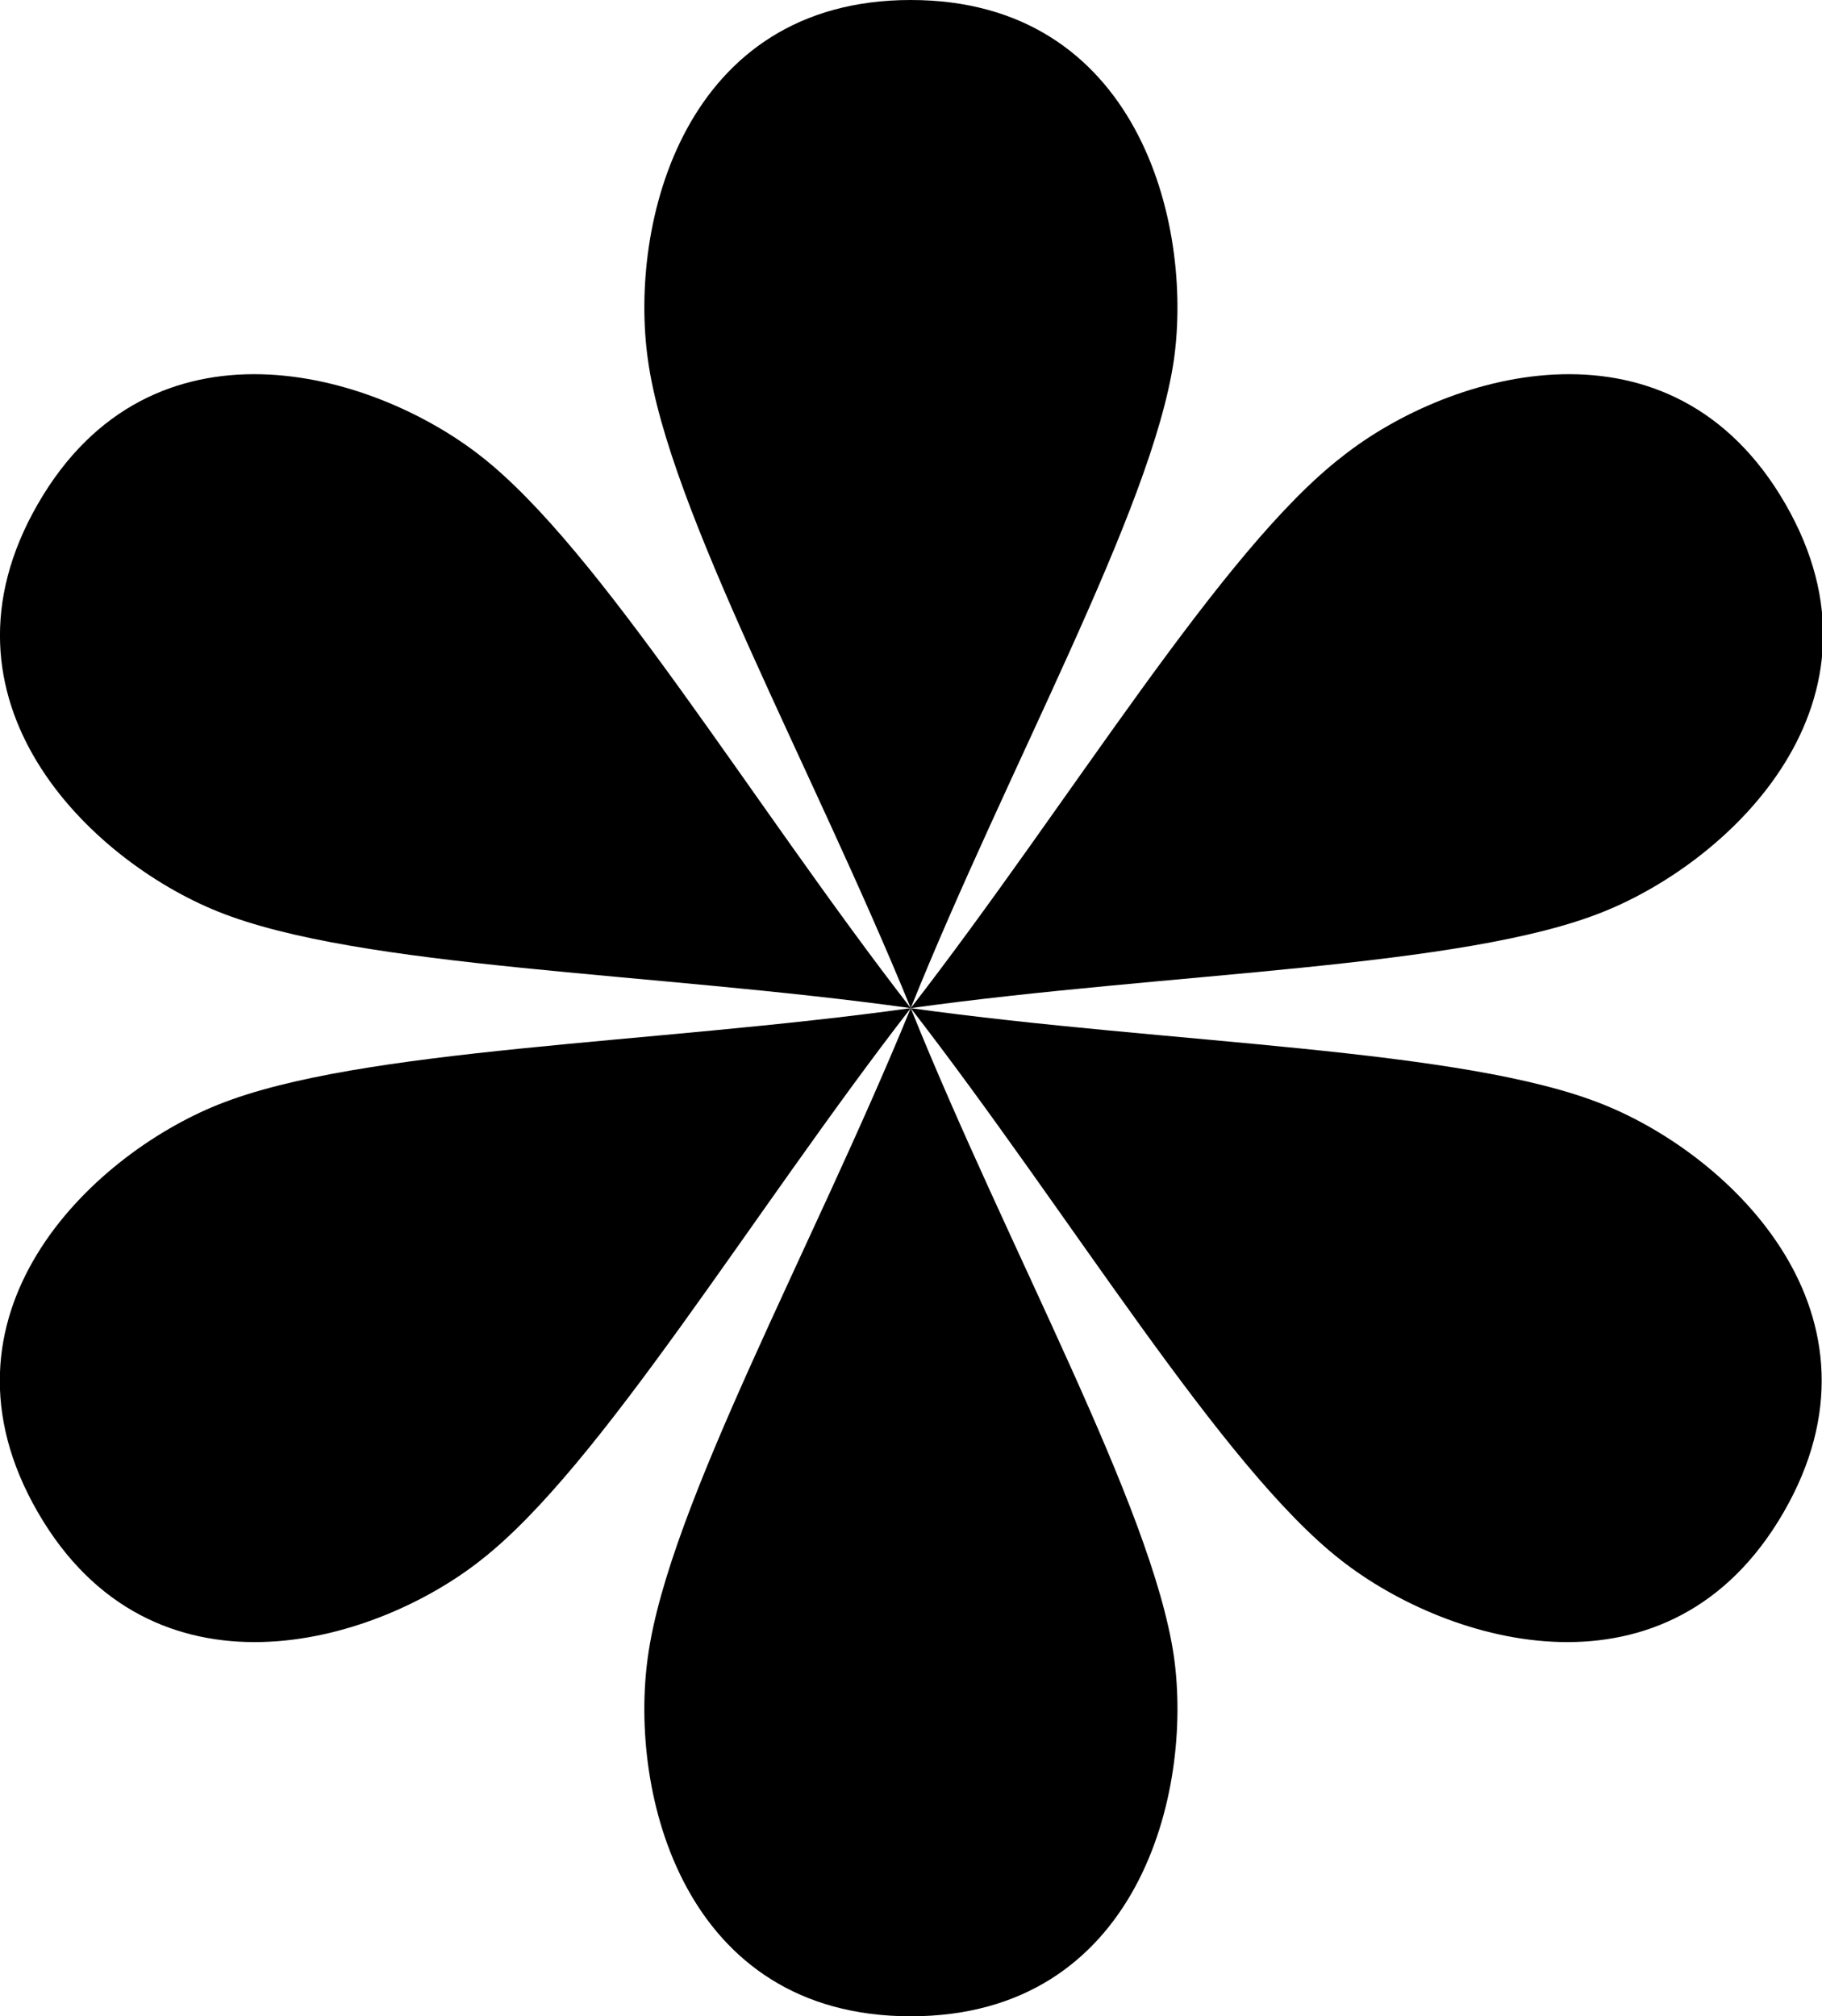
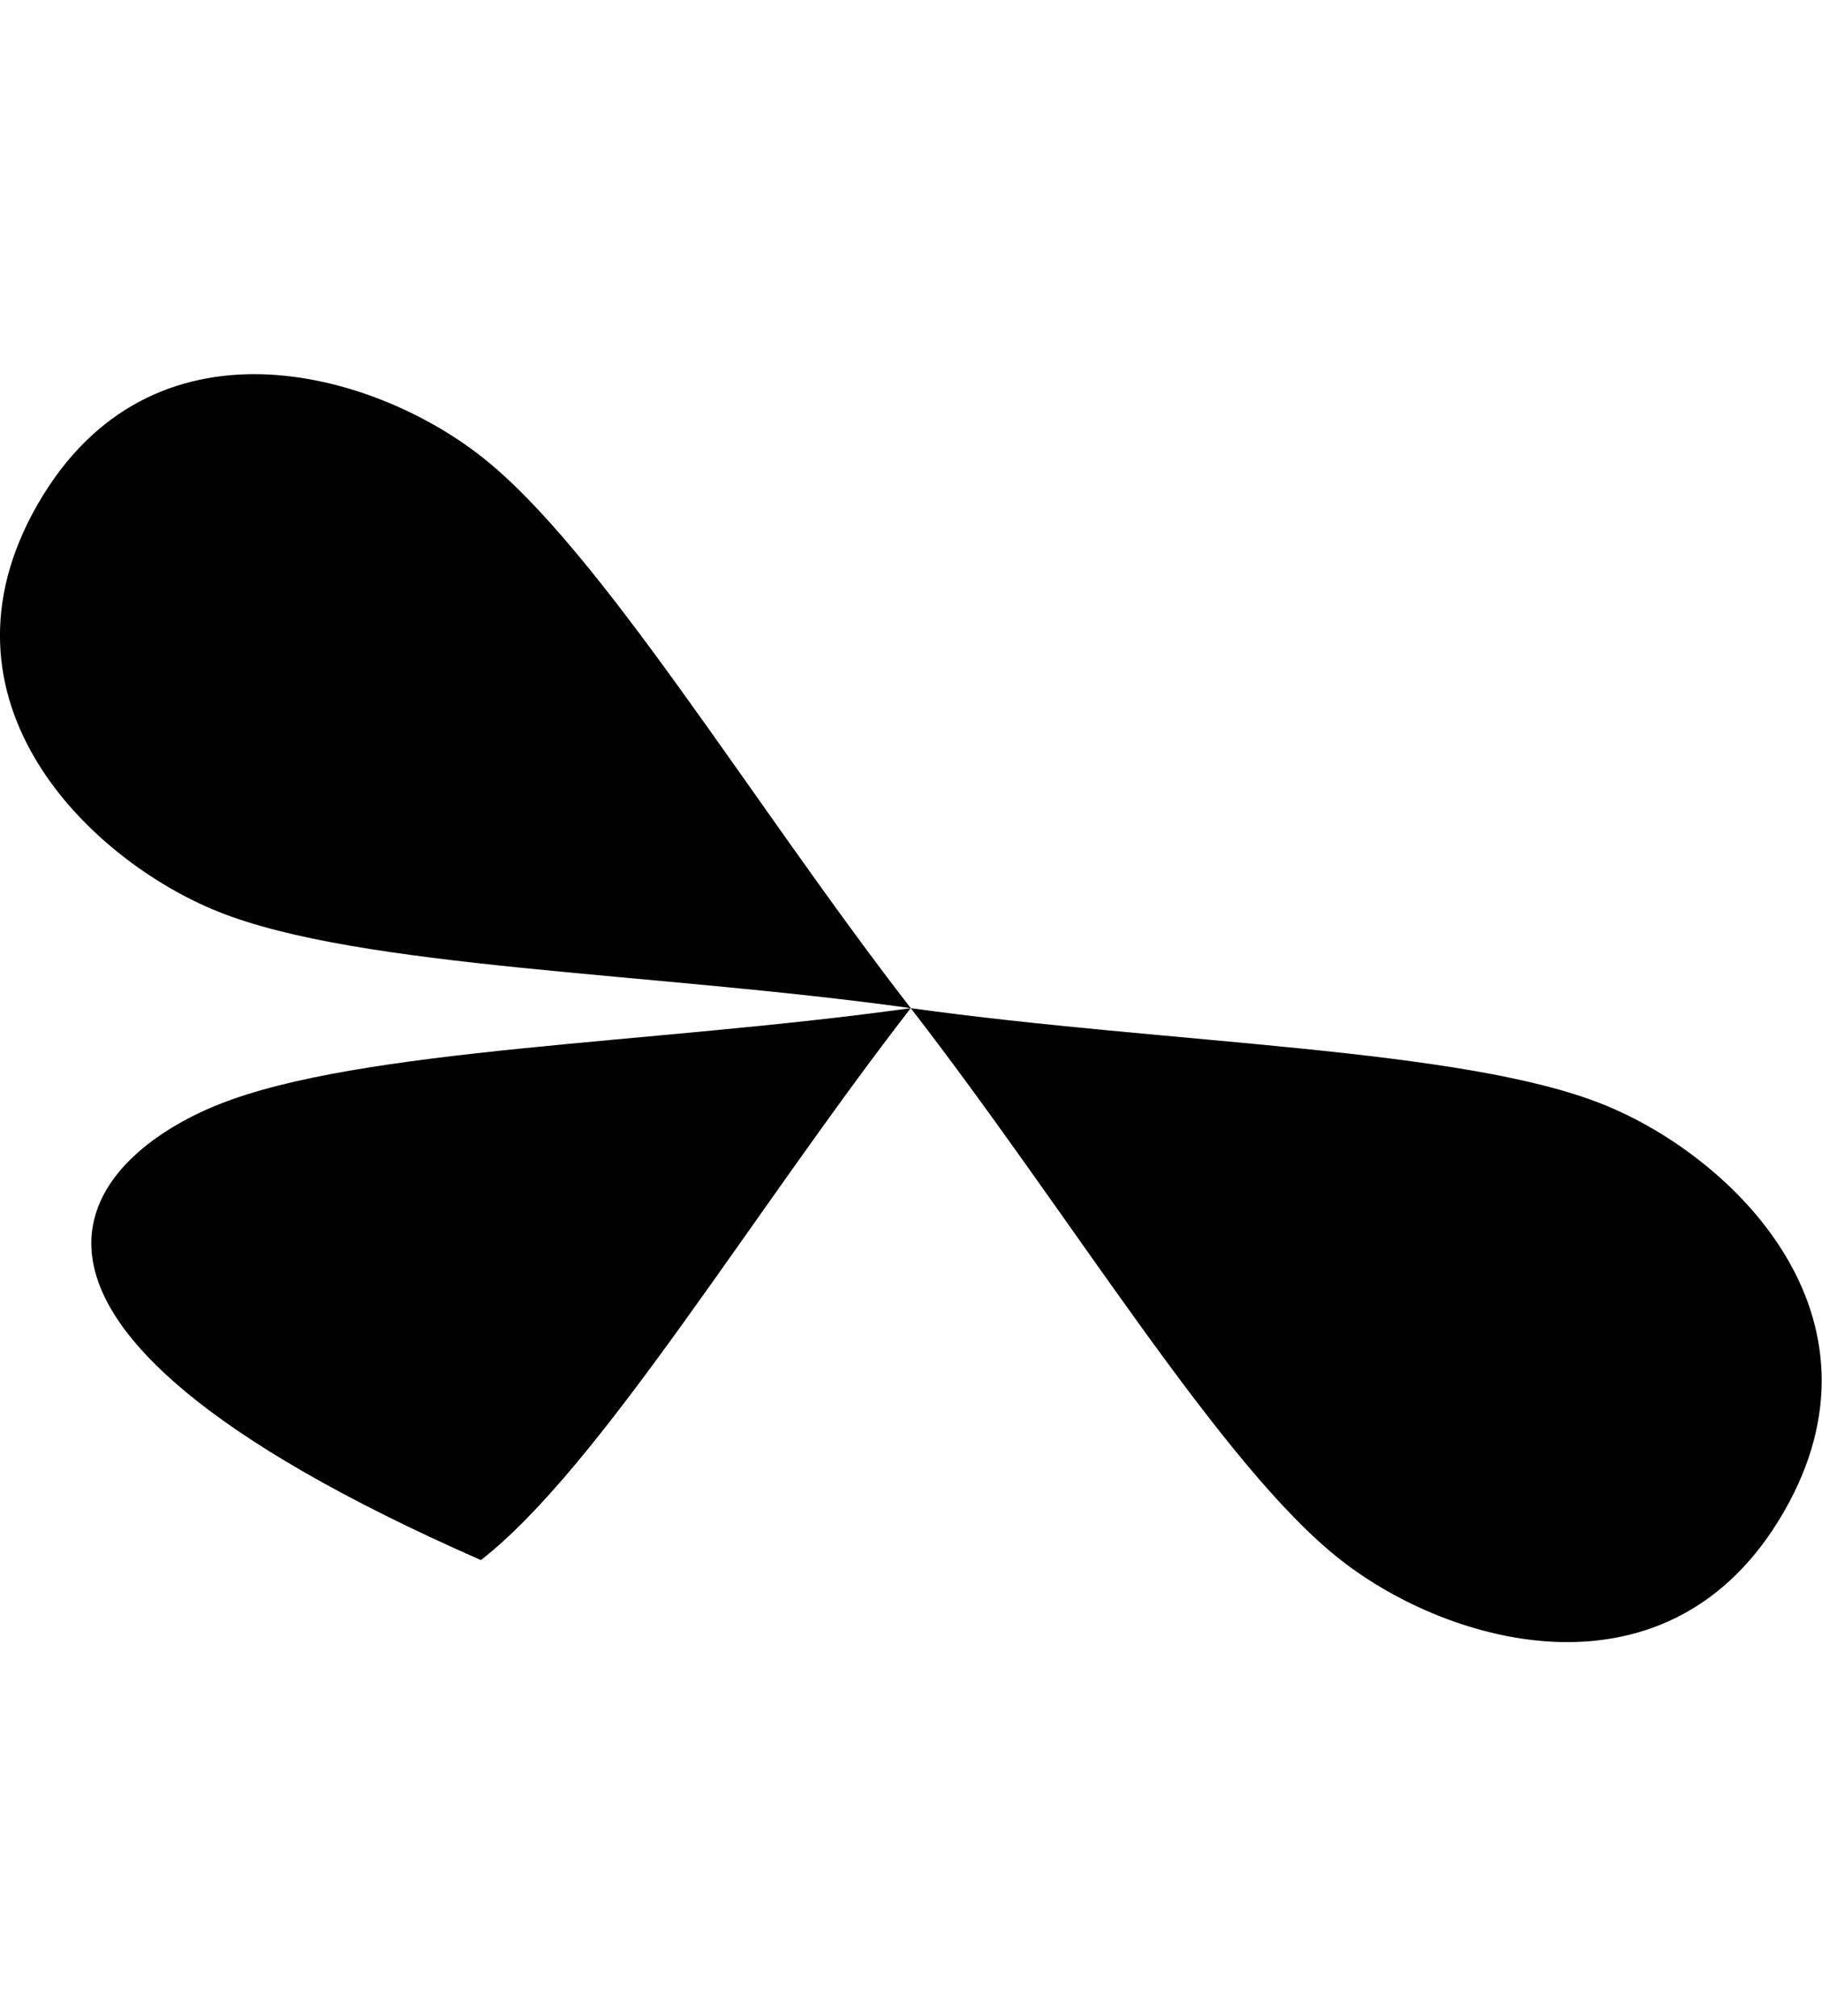
<svg xmlns="http://www.w3.org/2000/svg" fill="none" height="100%" overflow="visible" preserveAspectRatio="none" style="display: block;" viewBox="0 0 122 135" width="100%">
  <g clip-path="url(#clip0_0_813)" id="shape234 1">
    <g id="shape234">
-       <path d="M78.602 24.107C77.131 34.136 67.49 51.324 60.982 67.5C54.377 51.324 44.784 34.136 43.386 24.107C42.085 14.946 45.797 0 60.982 0C76.167 0 79.903 14.922 78.602 24.107Z" fill="black" id="Vector" />
      <path d="M32.202 30.544C40.205 36.788 50.28 53.687 60.982 67.5C43.675 65.089 24.103 64.848 14.607 61.039C6.026 57.592 -5.062 46.937 2.531 33.75C10.123 20.563 24.923 24.83 32.202 30.544Z" fill="black" id="Vector_2" />
-       <path d="M14.607 73.961C24.104 70.152 43.676 69.911 60.982 67.5C50.28 81.313 40.205 98.213 32.202 104.456C24.971 110.17 10.148 114.437 2.531 101.25C-5.086 88.063 6.026 77.408 14.607 73.961Z" fill="black" id="Vector_3" />
-       <path d="M43.386 110.893C44.784 100.84 54.377 83.652 60.982 67.5C67.49 83.676 77.131 100.864 78.602 110.893C79.903 120.054 76.191 135 60.982 135C45.773 135 42.085 120.078 43.386 110.893Z" fill="black" id="Vector_4" />
+       <path d="M14.607 73.961C24.104 70.152 43.676 69.911 60.982 67.5C50.28 81.313 40.205 98.213 32.202 104.456C-5.086 88.063 6.026 77.408 14.607 73.961Z" fill="black" id="Vector_3" />
      <path d="M89.786 104.456C81.783 98.213 71.684 81.313 60.982 67.5C78.288 69.911 97.981 70.152 107.381 73.961C115.962 77.408 127.05 88.063 119.433 101.25C111.816 114.437 97.065 110.17 89.786 104.456Z" fill="black" id="Vector_5" />
-       <path d="M107.381 61.039C97.981 64.848 78.288 65.089 60.982 67.5C71.684 53.687 81.783 36.788 89.906 30.544C97.137 24.83 111.961 20.563 119.554 33.75C127.146 46.937 115.962 57.592 107.381 61.039Z" fill="black" id="Vector_6" />
    </g>
  </g>
  <defs>
    <clipPath id="clip0_0_813">
      <rect fill="white" height="135" width="122.006" />
    </clipPath>
  </defs>
</svg>